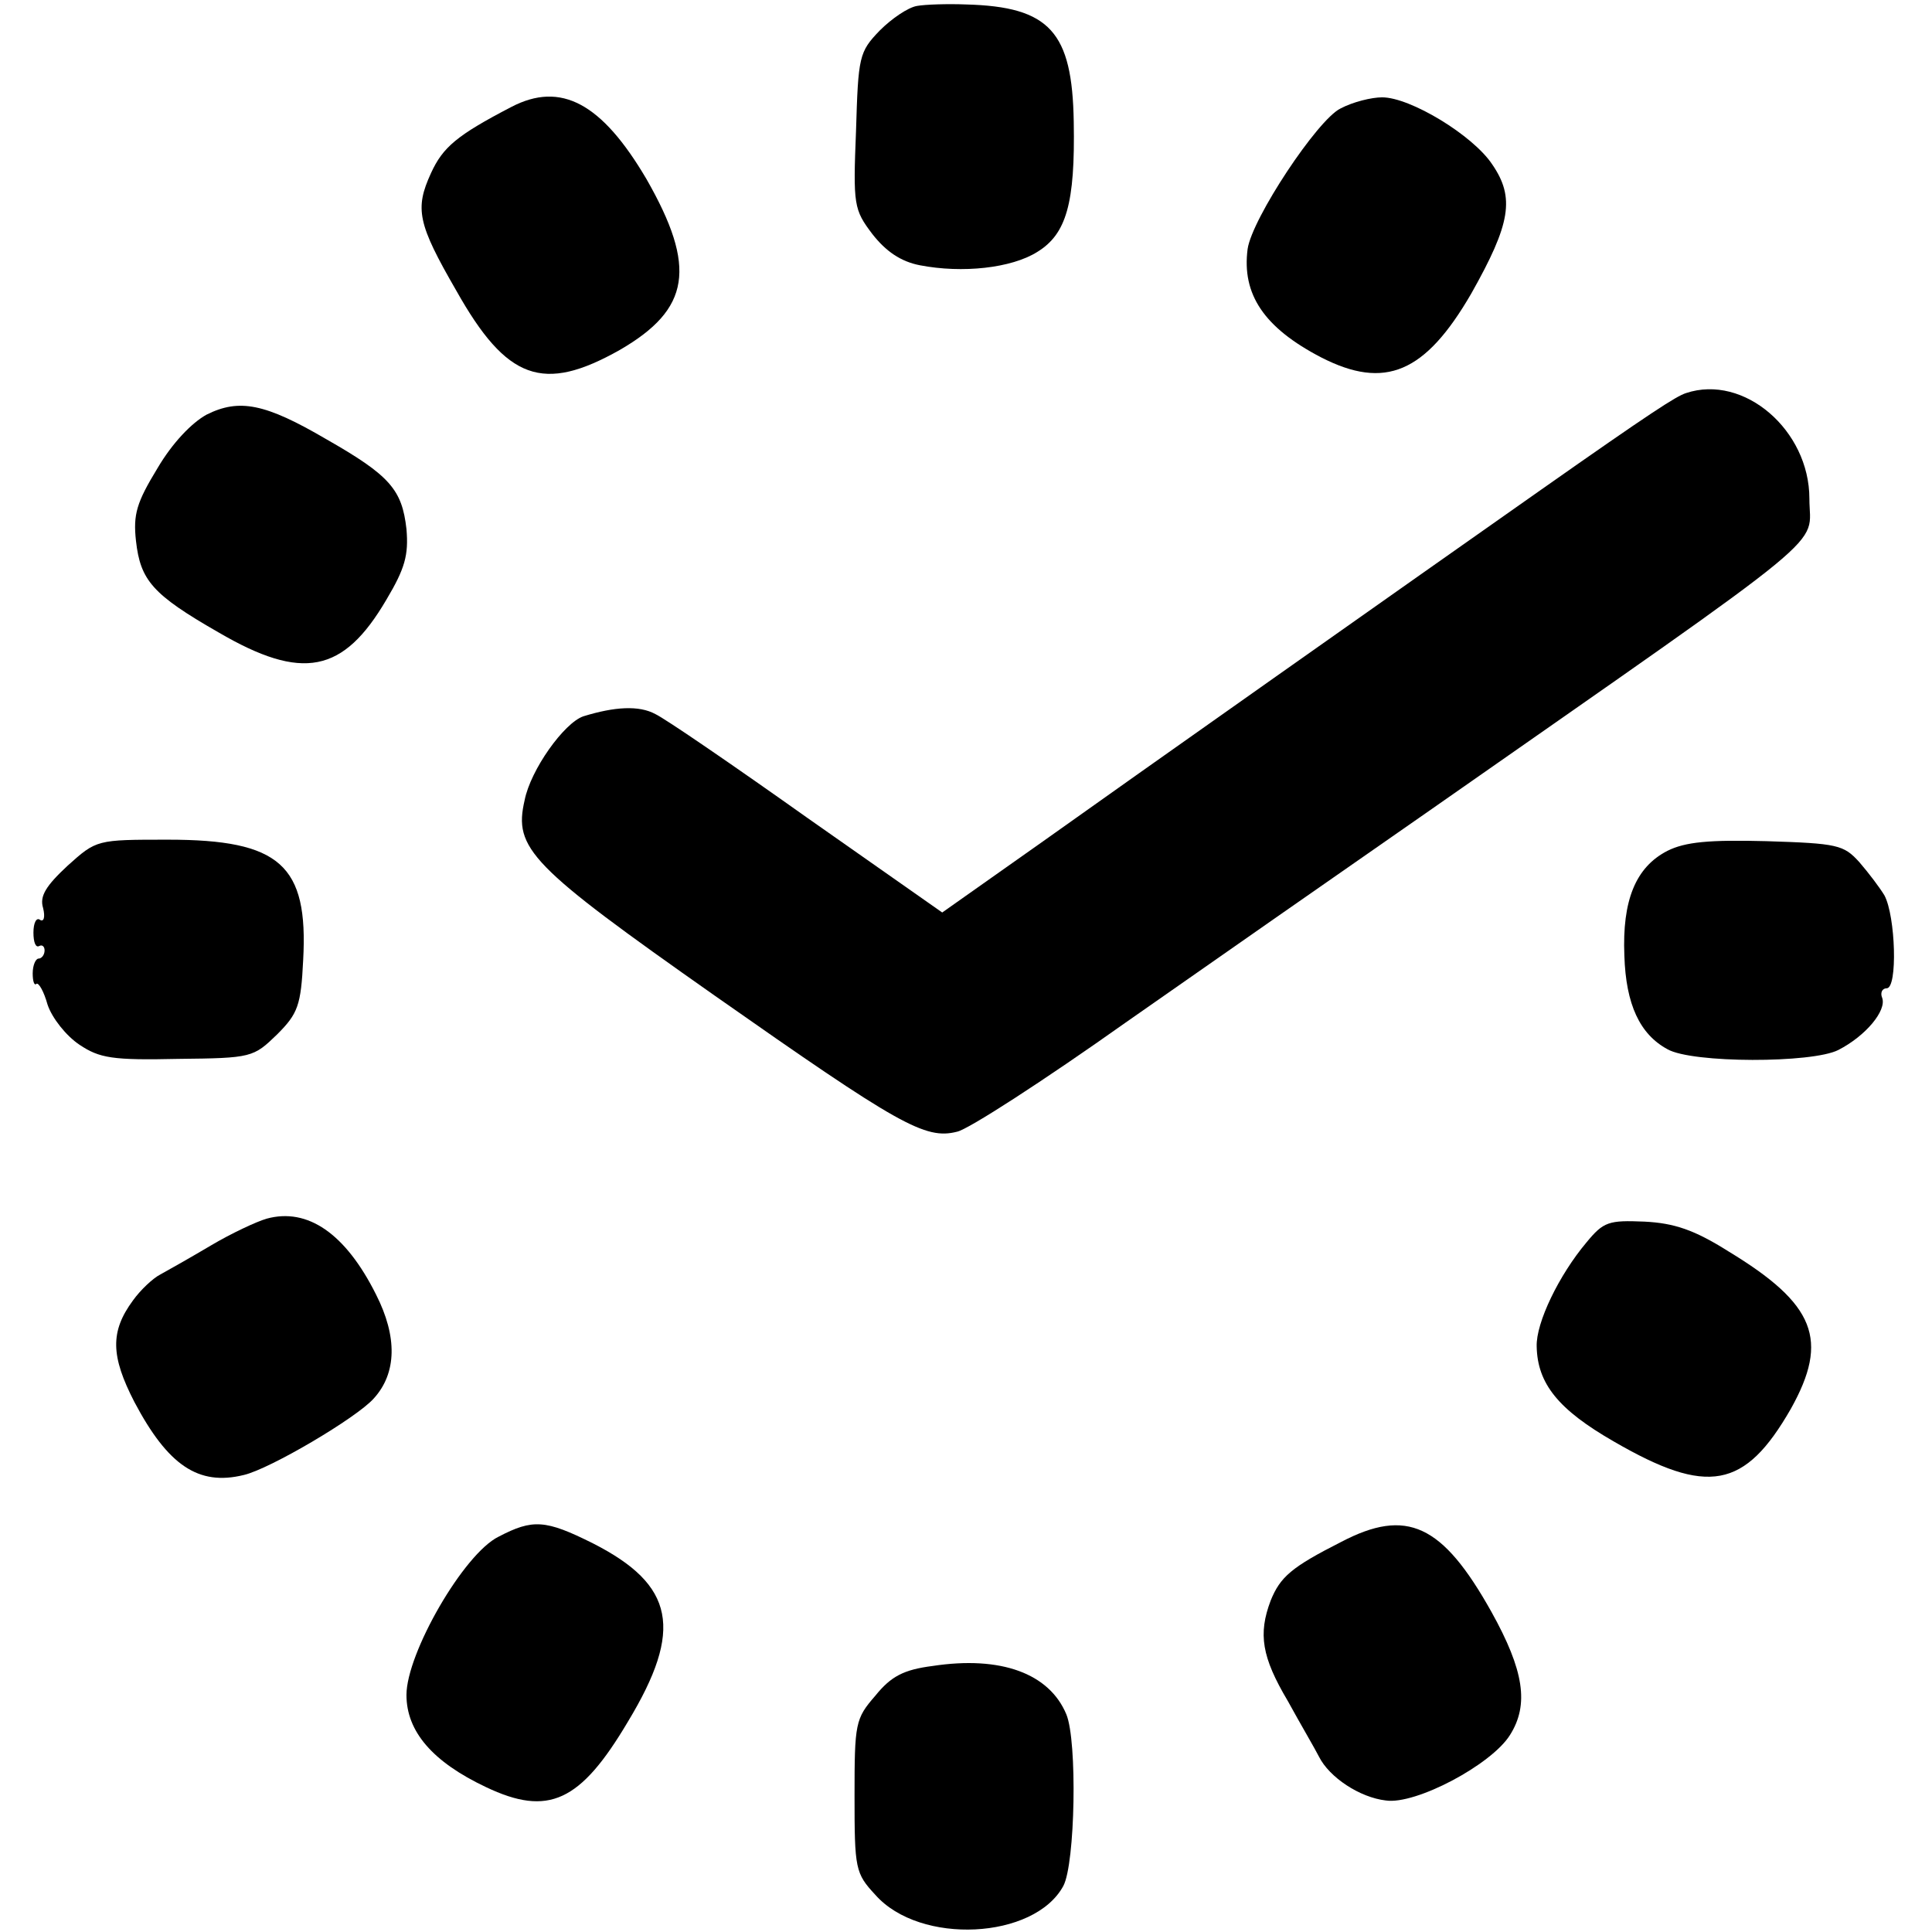
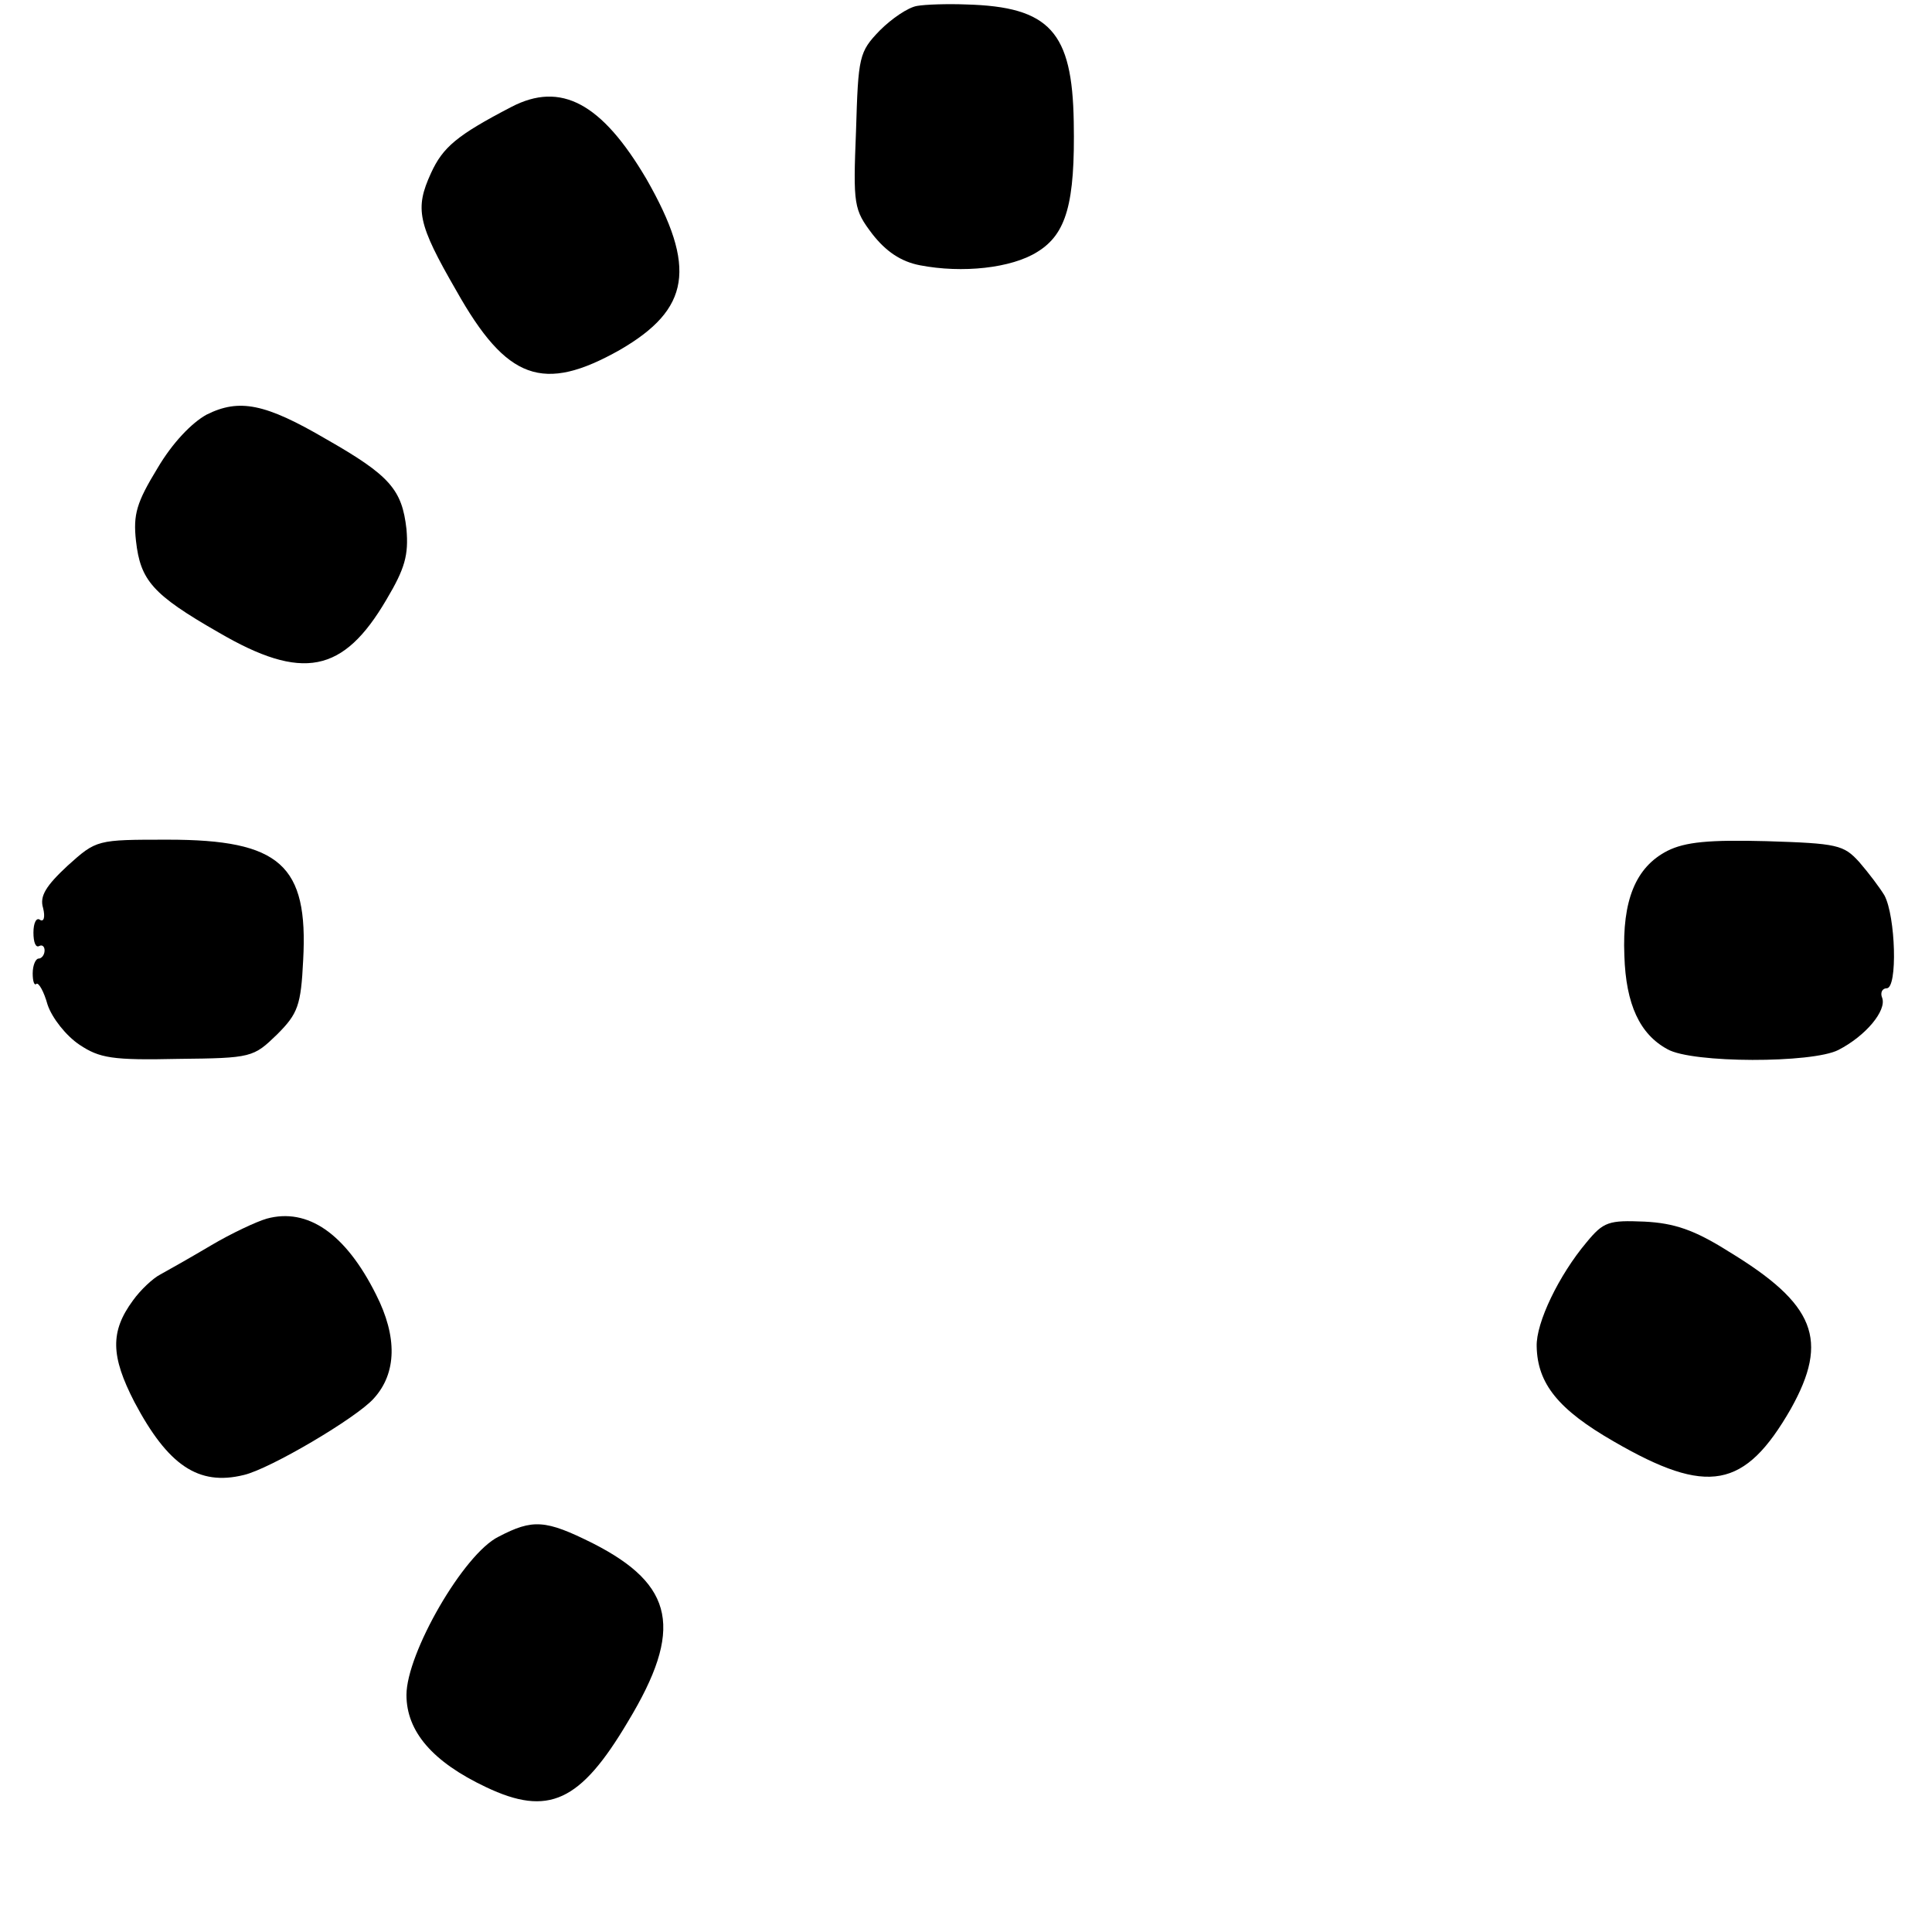
<svg xmlns="http://www.w3.org/2000/svg" version="1.0" width="260pt" height="260pt" viewBox="0 0 260 260" preserveAspectRatio="xMidYMid meet">
  <g transform="translate(0,260) scale(0.1,-0.1)" fill="#000000" stroke="none">
    <path d="M1234 2592 c-12 -2 -34 -17 -50 -33 -28 -29 -29 -35 -32 -135 -4 -100 -3 -106 22 -139 18 -23 38 -37 64 -42 57 -11 123 -4 158 18 39 24 51 65 49 175 -2 121 -32 155 -145 158 -25 1 -55 0 -66 -2z" />
    <path d="M688 2456 c-73 -38 -92 -54 -108 -89 -22 -48 -18 -68 34 -158 68 -121 117 -138 220 -80 95 55 104 111 36 230 -60 102 -115 132 -182 97z" />
-     <path d="M1804 2454 c-31 -15 -119 -148 -125 -189 -8 -61 22 -106 99 -146 86 -44 140 -21 202 86 53 94 59 129 28 174 -26 39 -110 90 -148 90 -14 0 -39 -6 -56 -15z" />
-     <path d="M2269 2071 c-13 -4 -47 -26 -195 -130 -175 -123 -555 -391 -670 -473 l-136 -96 -181 127 c-100 71 -192 134 -205 140 -22 12 -55 10 -97 -3 -26 -9 -71 -72 -79 -113 -15 -65 7 -88 256 -263 248 -174 283 -194 326 -183 15 3 117 69 227 147 110 77 295 206 410 286 555 388 510 351 510 419 0 92 -88 168 -166 142z" />
+     <path d="M1804 2454 z" />
    <path d="M278 2042 c-20 -11 -46 -38 -66 -72 -28 -46 -33 -62 -29 -98 6 -53 22 -72 111 -123 113 -66 168 -55 226 44 25 42 30 60 27 95 -6 53 -22 72 -108 121 -82 48 -117 55 -161 33z" />
    <path d="M91 1435 c-29 -27 -38 -41 -33 -57 3 -12 1 -19 -4 -16 -5 4 -9 -4 -9 -17 0 -13 3 -21 8 -18 4 2 7 -1 7 -6 0 -6 -4 -11 -8 -11 -4 0 -8 -9 -8 -20 0 -10 2 -17 5 -14 3 2 10 -10 15 -28 6 -18 25 -42 43 -54 27 -18 44 -21 133 -19 99 1 101 2 133 33 28 28 32 39 35 100 7 128 -31 162 -182 162 -96 0 -96 0 -135 -35z" />
    <path d="M2244 1455 c-43 -22 -61 -67 -58 -141 2 -66 21 -106 58 -126 33 -19 195 -19 230 -1 37 19 65 53 59 70 -3 7 0 13 6 13 15 0 12 97 -3 125 -6 10 -21 30 -34 45 -21 23 -29 25 -125 28 -77 2 -109 -1 -133 -13z" />
    <path d="M359 960 c-14 -4 -48 -20 -75 -36 -27 -16 -57 -33 -68 -39 -10 -5 -27 -21 -37 -35 -31 -42 -30 -75 2 -137 45 -85 86 -113 147 -98 35 8 152 77 175 103 31 34 32 83 3 140 -41 82 -92 117 -147 102z" />
    <path d="M2135 928 c-37 -44 -68 -108 -67 -140 1 -50 29 -85 104 -128 126 -73 176 -64 238 44 52 93 33 141 -84 212 -46 29 -73 38 -113 40 -48 2 -55 0 -78 -28z" />
    <path d="M671 532 c-47 -23 -124 -157 -124 -213 0 -49 35 -90 107 -124 84 -40 127 -20 191 88 75 124 63 184 -47 240 -64 32 -81 33 -127 9z" />
-     <path d="M1805 525 c-67 -34 -82 -47 -95 -79 -17 -45 -12 -76 23 -135 17 -31 37 -65 42 -75 14 -28 55 -55 90 -59 40 -6 142 48 167 88 26 41 19 87 -25 166 -66 118 -114 140 -202 94z" />
-     <path d="M1255 358 c-39 -5 -56 -14 -77 -40 -27 -31 -28 -37 -28 -135 0 -98 1 -104 28 -133 60 -68 214 -60 253 12 16 30 19 195 4 231 -23 55 -88 79 -180 65z" />
  </g>
</svg>